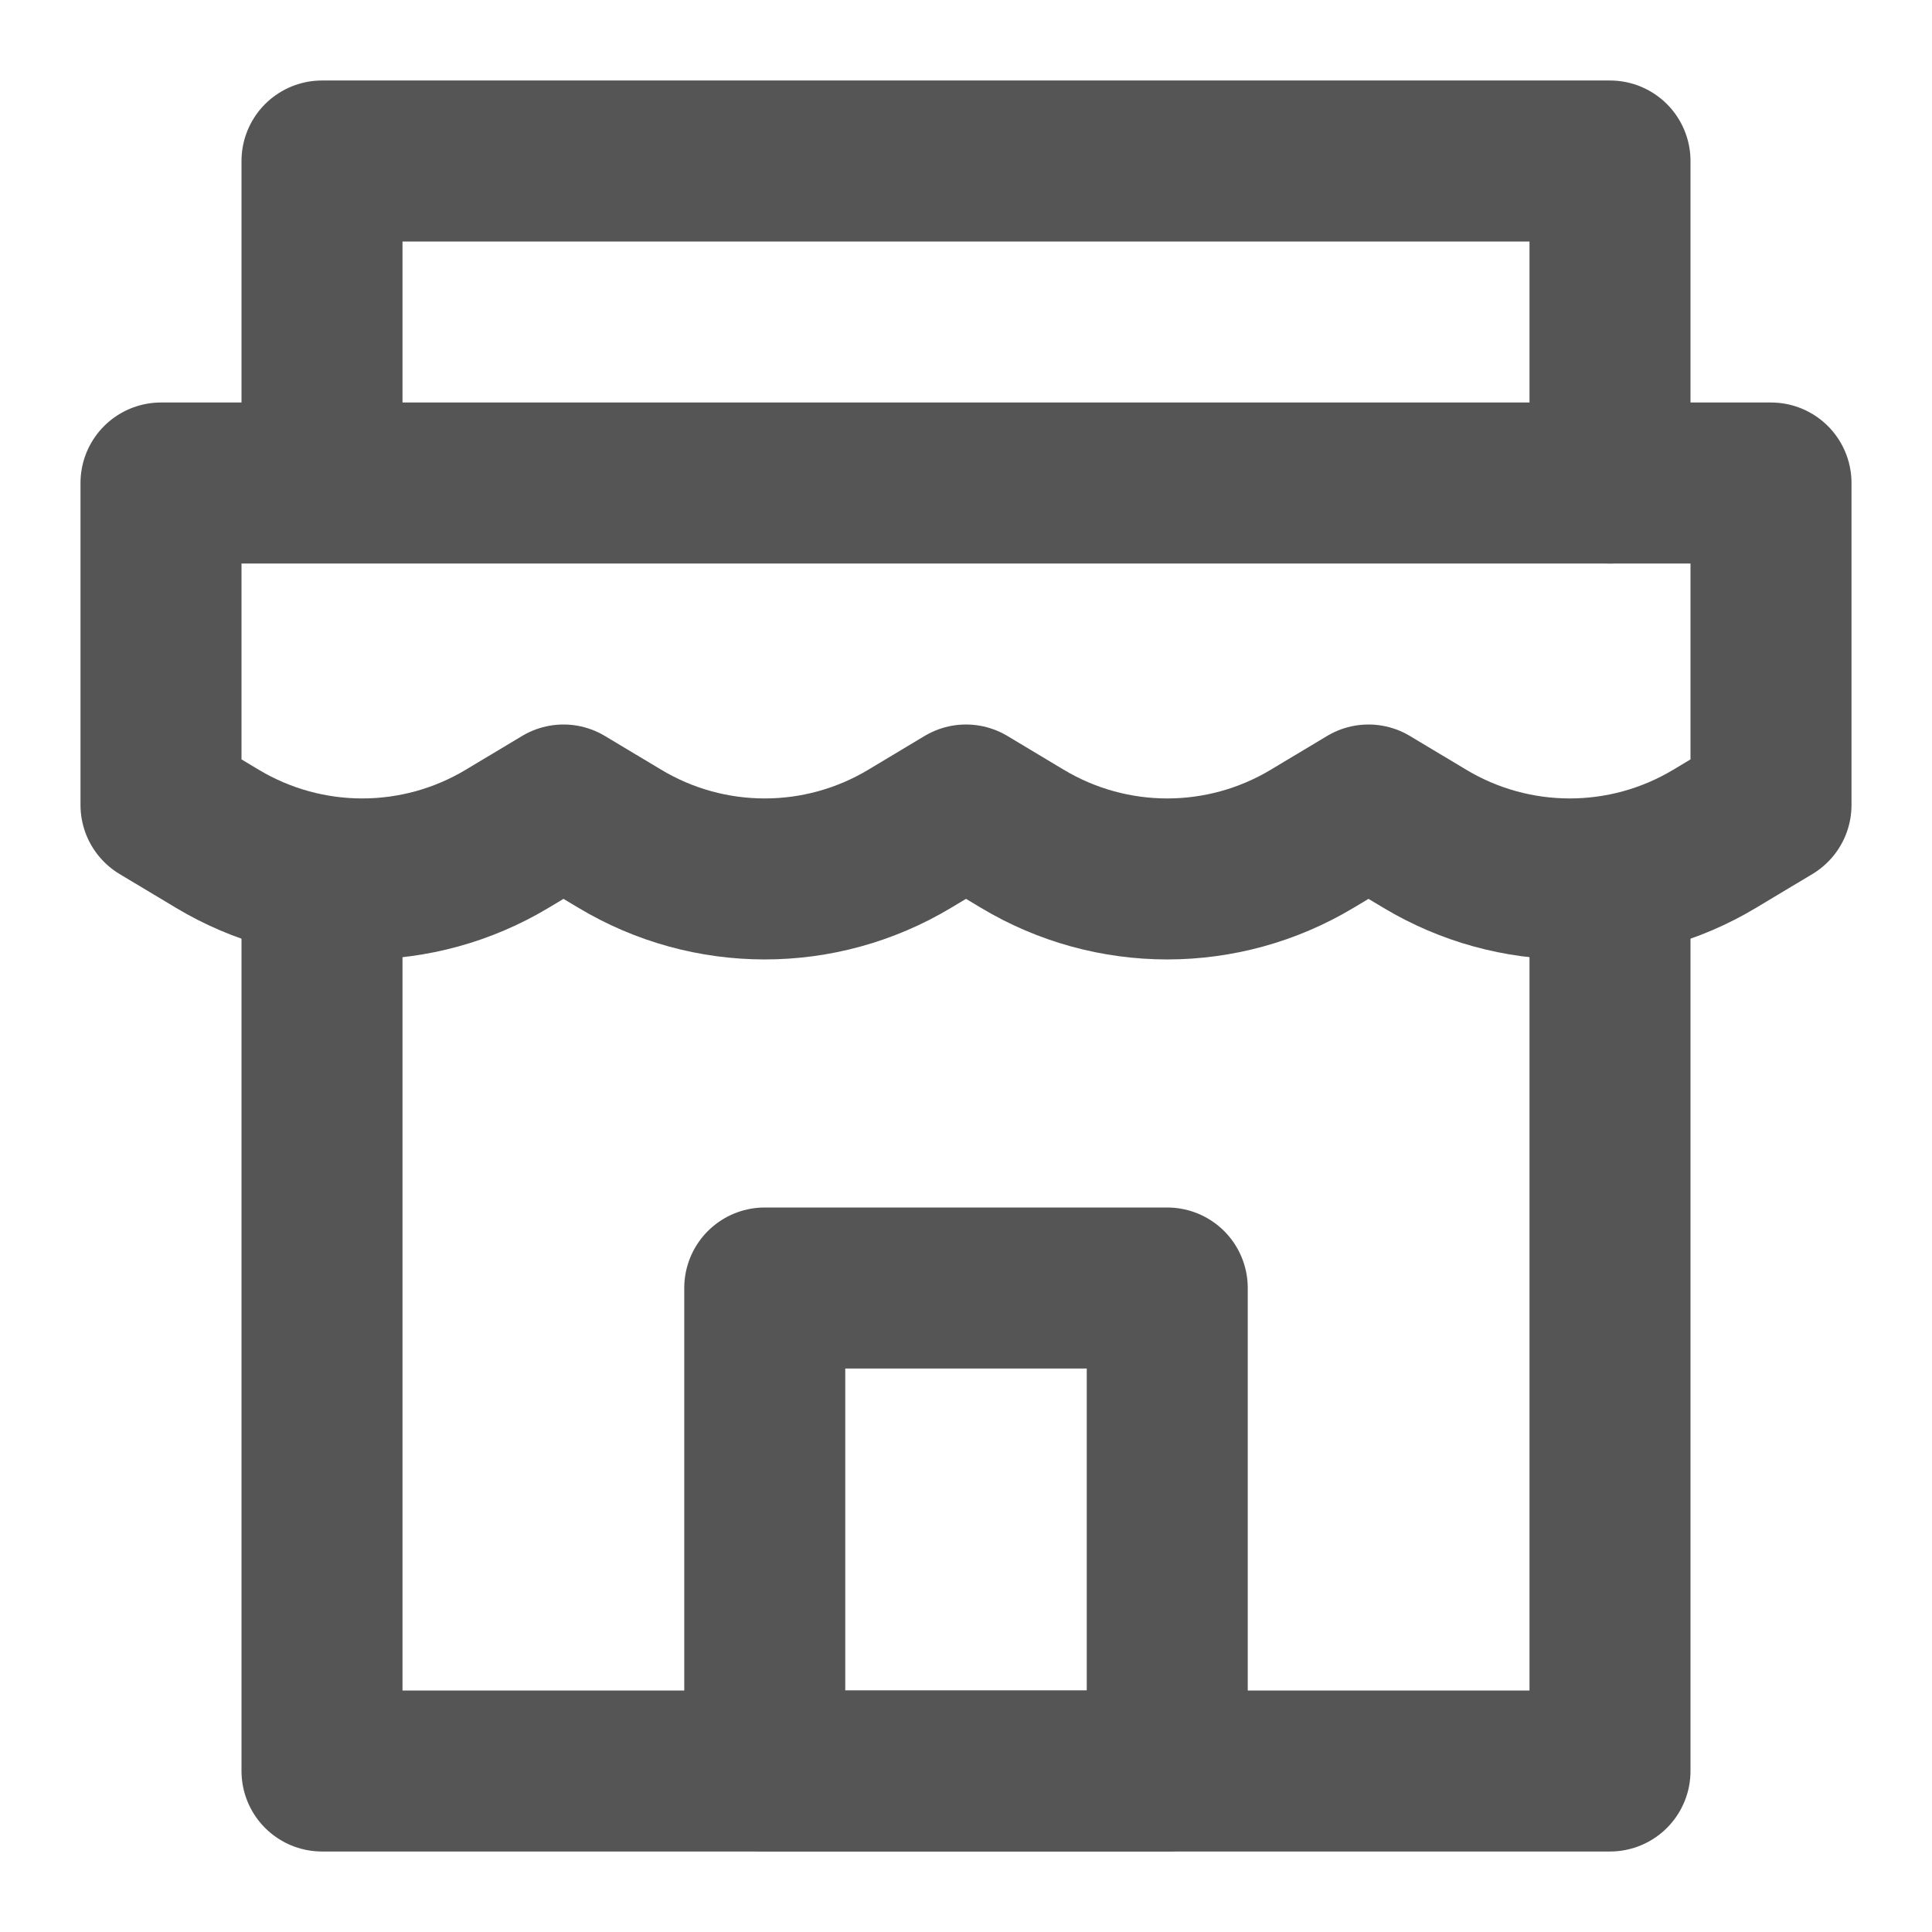
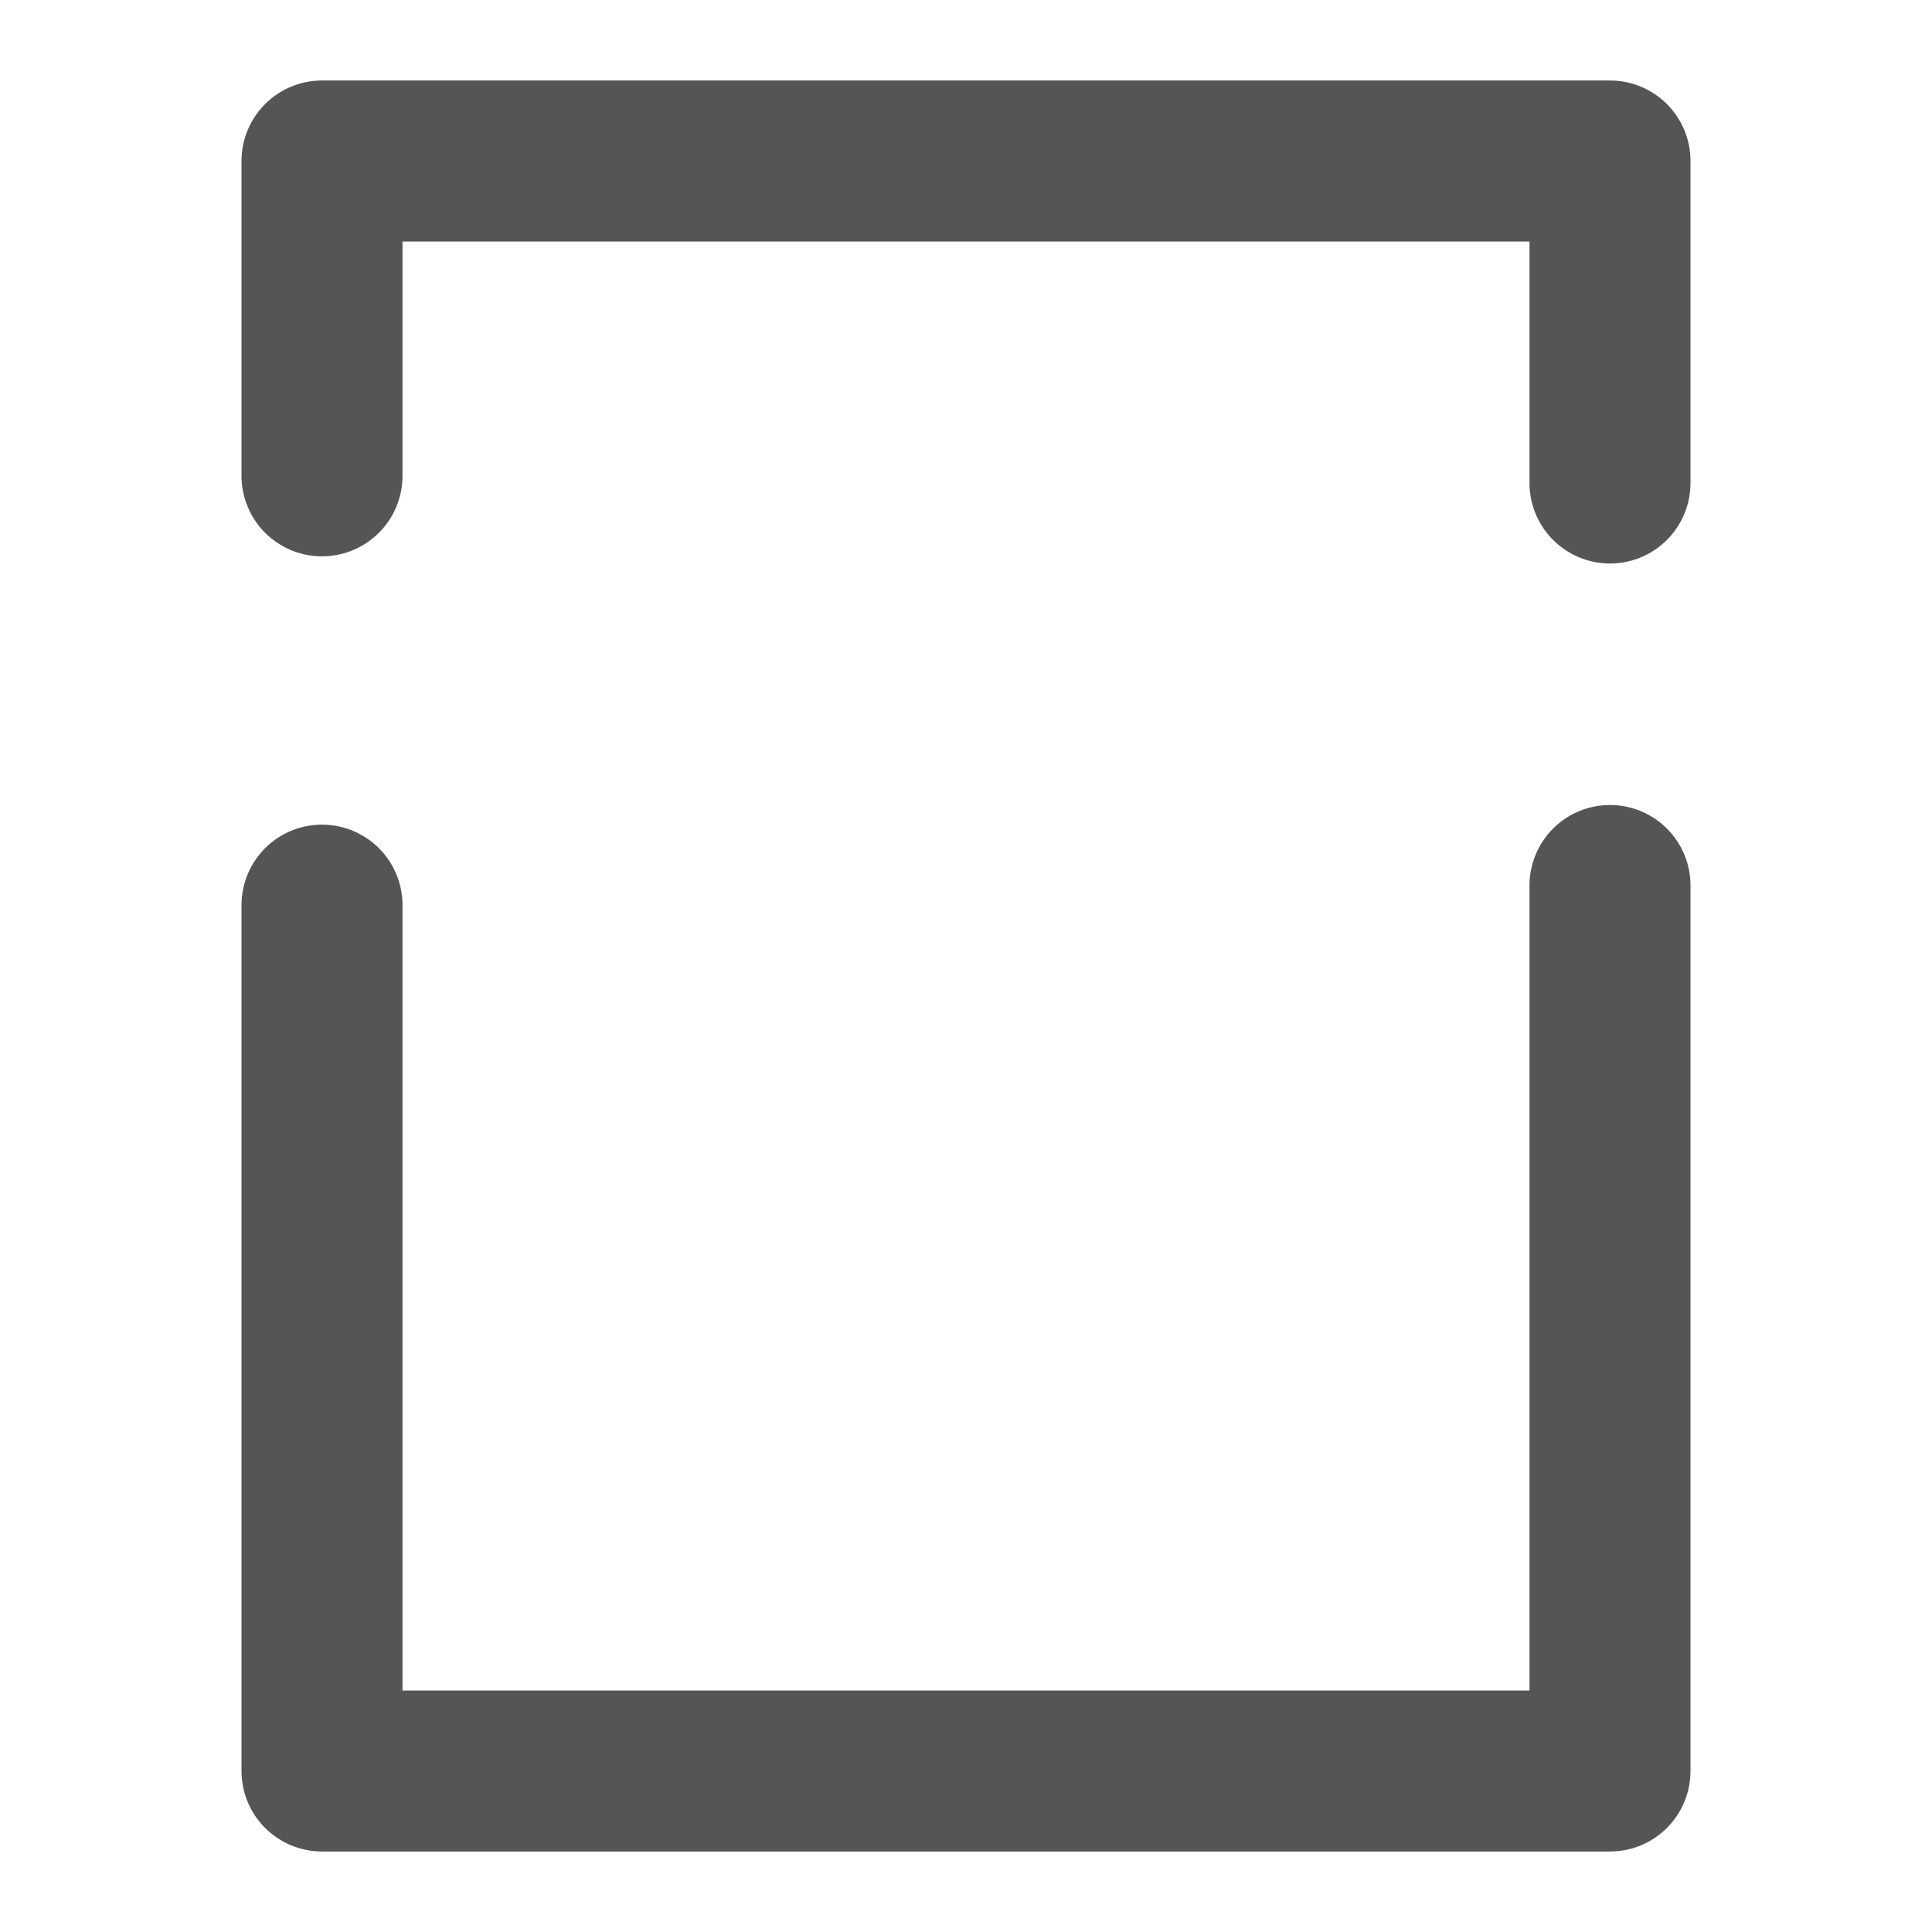
<svg xmlns="http://www.w3.org/2000/svg" width="24" height="24" viewBox="0 0 24 24" fill="none">
  <g id="ç»è¥">
-     <path id="Vector" d="M2 6H22V10L21.301 10.419C20.192 11.085 18.808 11.085 17.699 10.419L17 10L16.301 10.419C15.192 11.085 13.808 11.085 12.699 10.419L12 10L11.301 10.419C10.192 11.085 8.808 11.085 7.699 10.419L7 10L6.301 10.419C5.192 11.085 3.808 11.085 2.699 10.419L2 10V6Z" stroke="#555555" stroke-width="2" stroke-linecap="round" stroke-linejoin="round" />
    <path id="Vector_2" d="M4 11.244V22H20V11" stroke="#555555" stroke-width="2" stroke-linecap="round" stroke-linejoin="round" />
    <path id="Vector_3" d="M4 5.911V2H20V6" stroke="#555555" stroke-width="2" stroke-linecap="round" stroke-linejoin="round" />
-     <path id="Vector_4" d="M14.5 16H9.5V22H14.5V16Z" stroke="#555555" stroke-width="2" stroke-linecap="round" stroke-linejoin="round" />
  </g>
</svg>